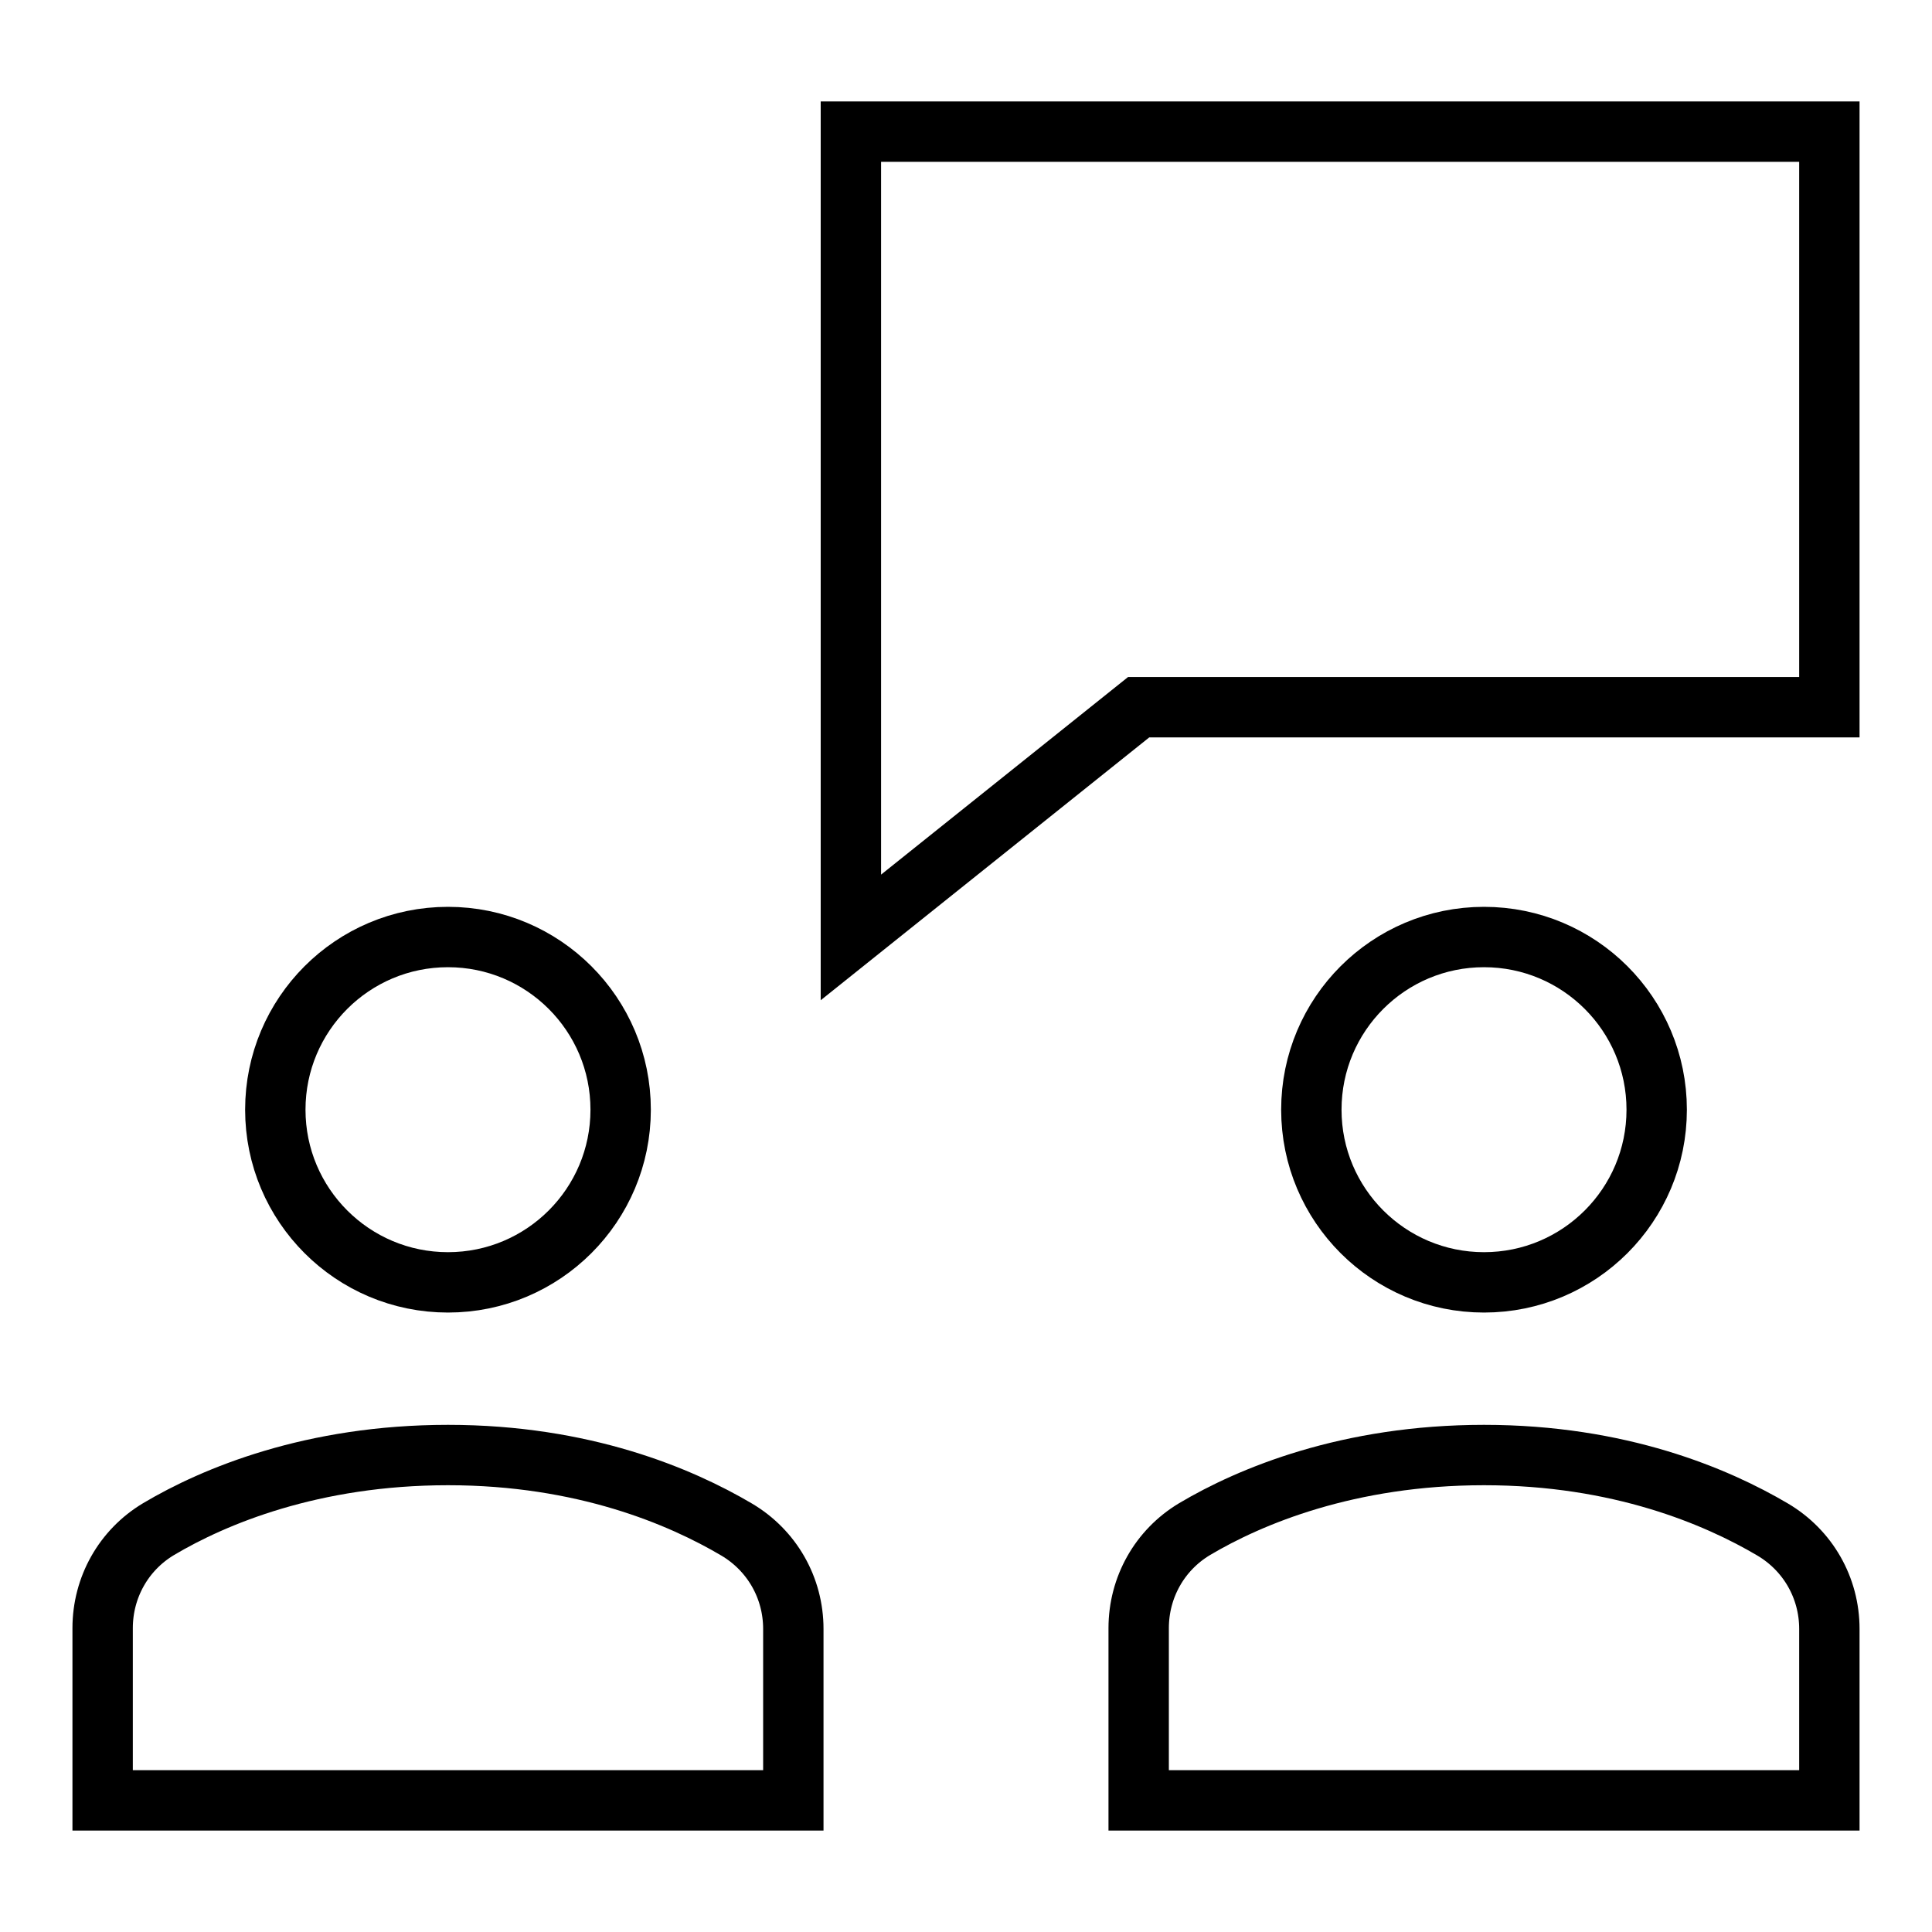
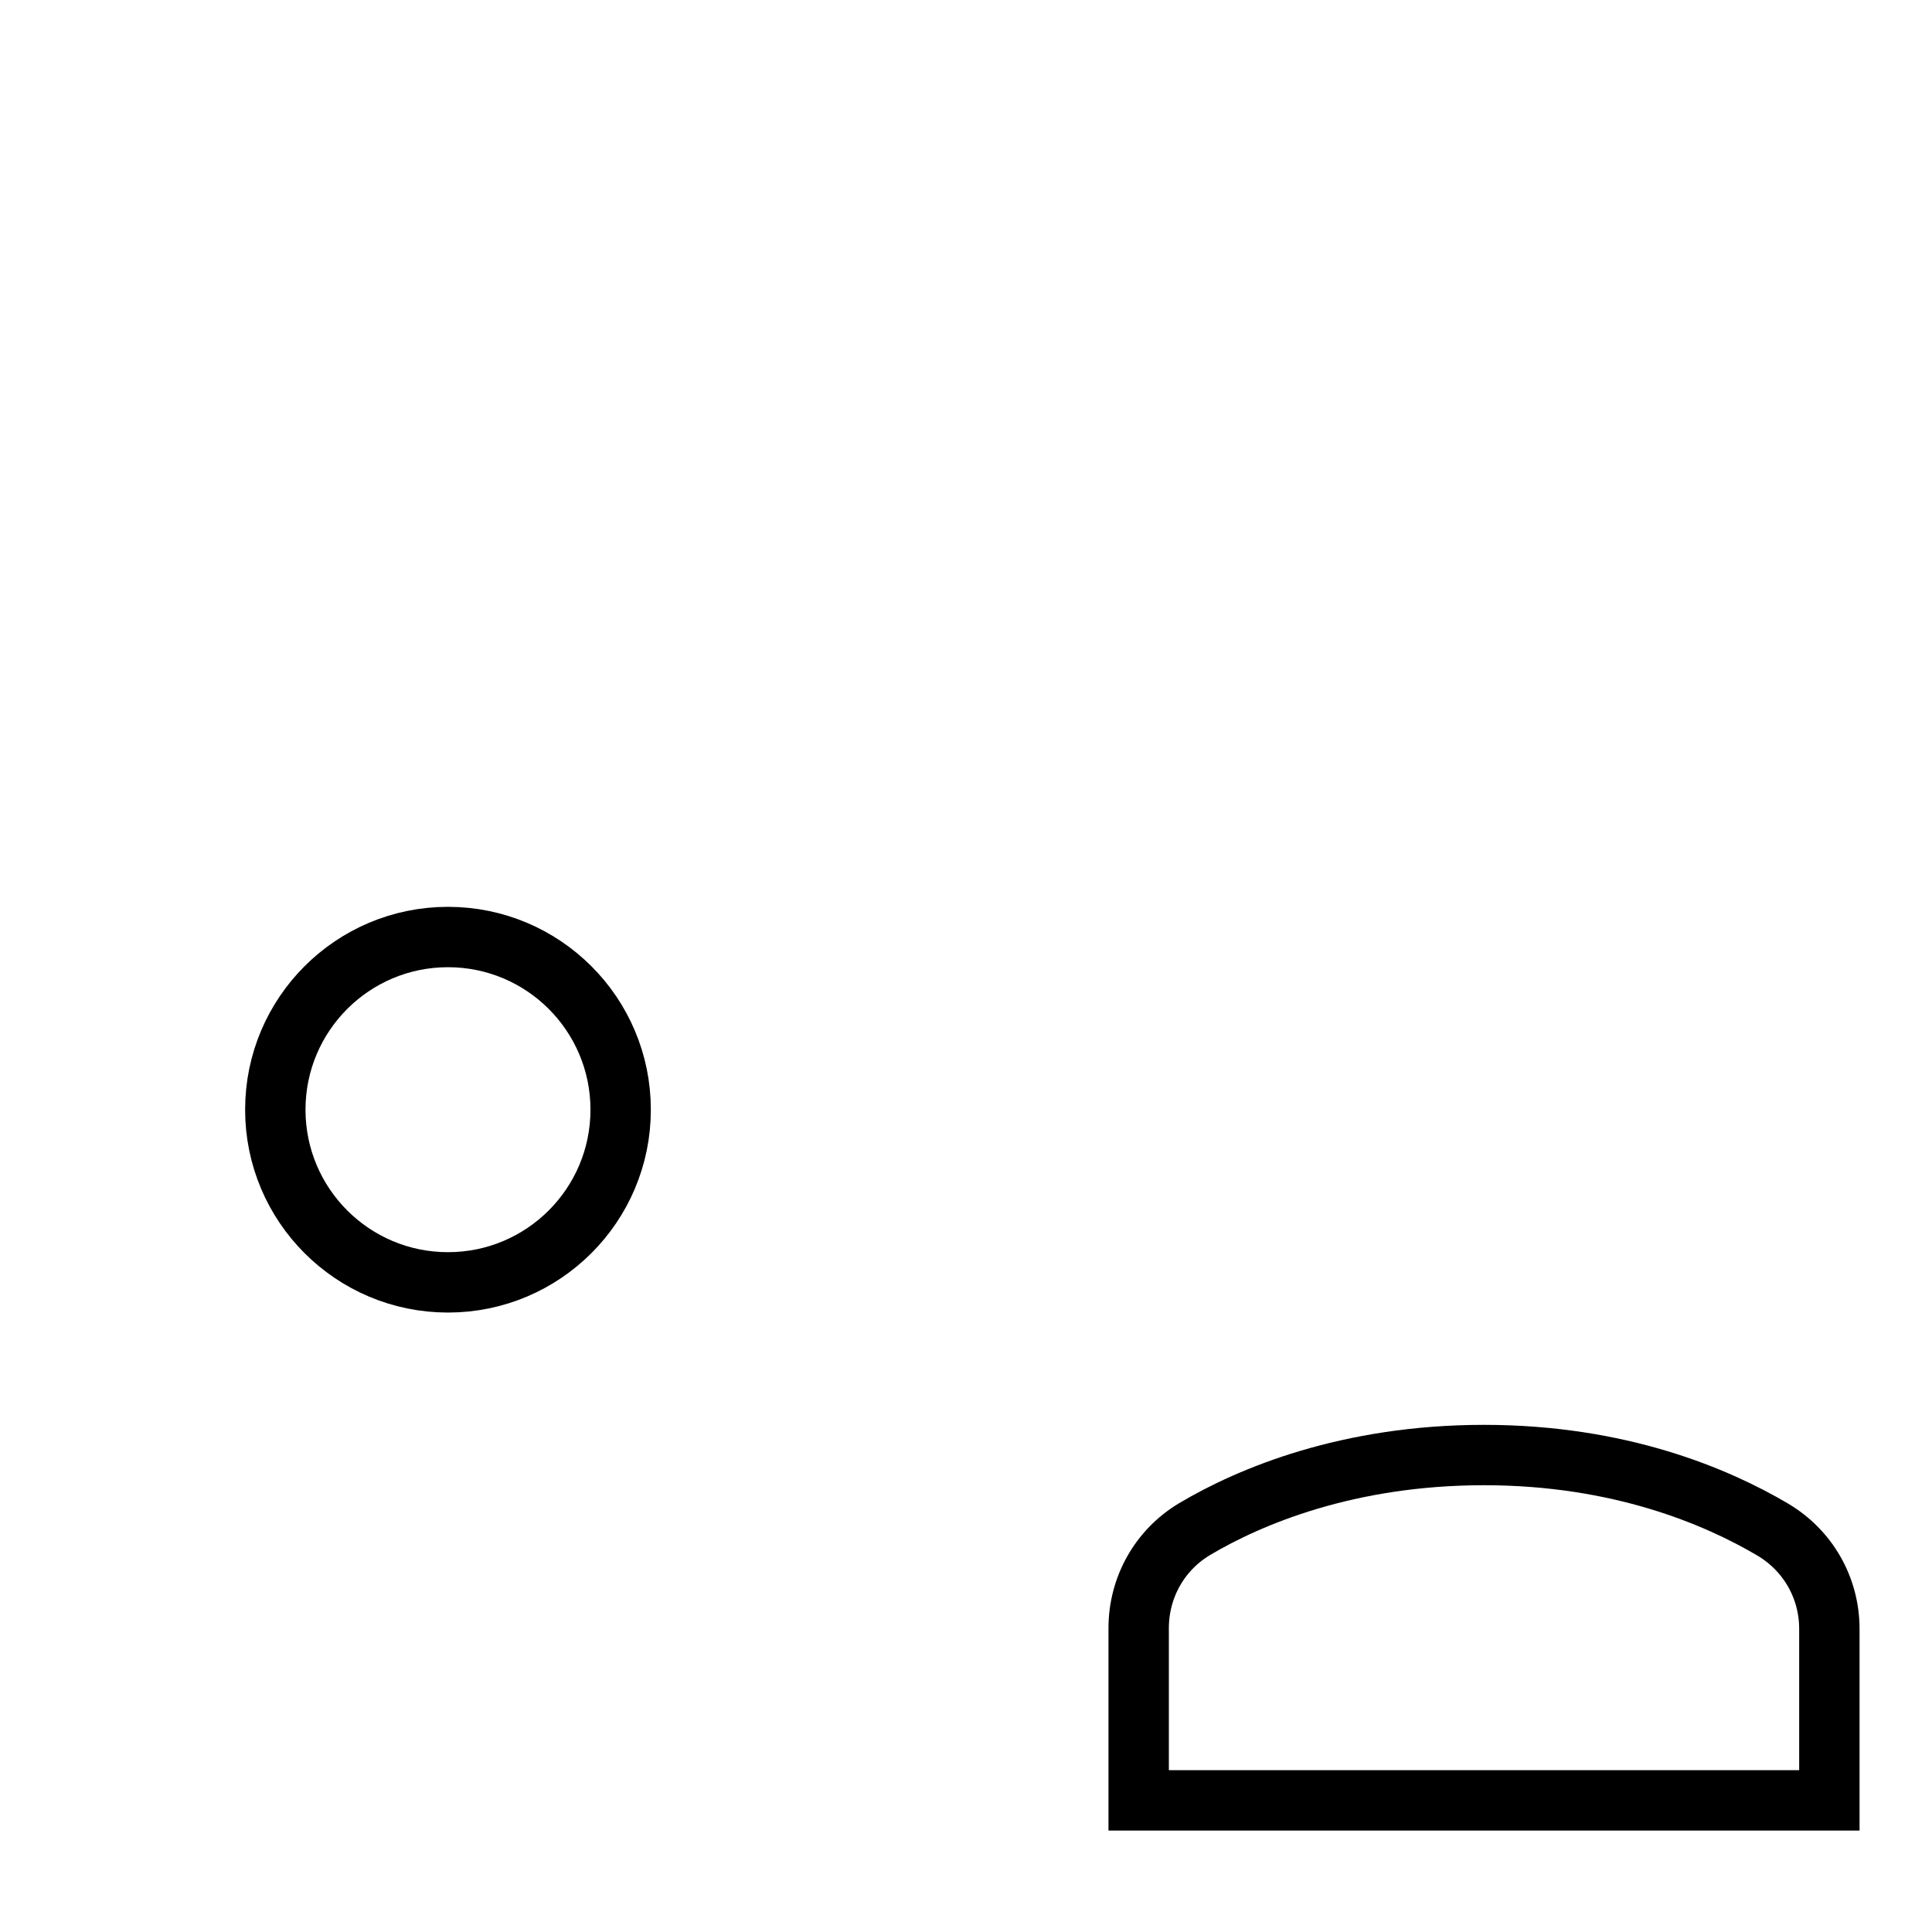
<svg xmlns="http://www.w3.org/2000/svg" id="Icon" width="48" height="48" viewBox="0 0 48 48">
-   <polygon points="45.45 3.27 21.14 3.27 21.14 23.29 28.29 17.57 45.45 17.57 45.45 3.27" style="fill:none; stroke:#000; stroke-linecap:square; stroke-miterlimit:10; stroke-width:1.5px;" />
-   <circle cx="36.87" cy="27.57" r="4.29" style="fill:none; stroke:#000; stroke-linecap:square; stroke-miterlimit:10; stroke-width:1.5px;" />
  <circle cx="11.13" cy="27.57" r="4.29" style="fill:none; stroke:#000; stroke-linecap:square; stroke-miterlimit:10; stroke-width:1.5px;" />
-   <path d="M19.71,44.73v-4.26c0-1.02-.53-1.95-1.41-2.47-1.39-.82-3.8-1.85-7.17-1.85s-5.81,1.02-7.19,1.84c-.87.52-1.39,1.45-1.39,2.46v4.28h17.16Z" style="fill:none; stroke:#000; stroke-linecap:square; stroke-miterlimit:10; stroke-width:1.5px;" />
  <path d="M45.45,44.73v-4.26c0-1.02-.53-1.95-1.41-2.47-1.39-.82-3.8-1.85-7.17-1.85s-5.81,1.02-7.19,1.84c-.87.52-1.39,1.45-1.39,2.46v4.28h17.16Z" style="fill:none; stroke:#000; stroke-linecap:square; stroke-miterlimit:10; stroke-width:1.5px;" />
</svg>